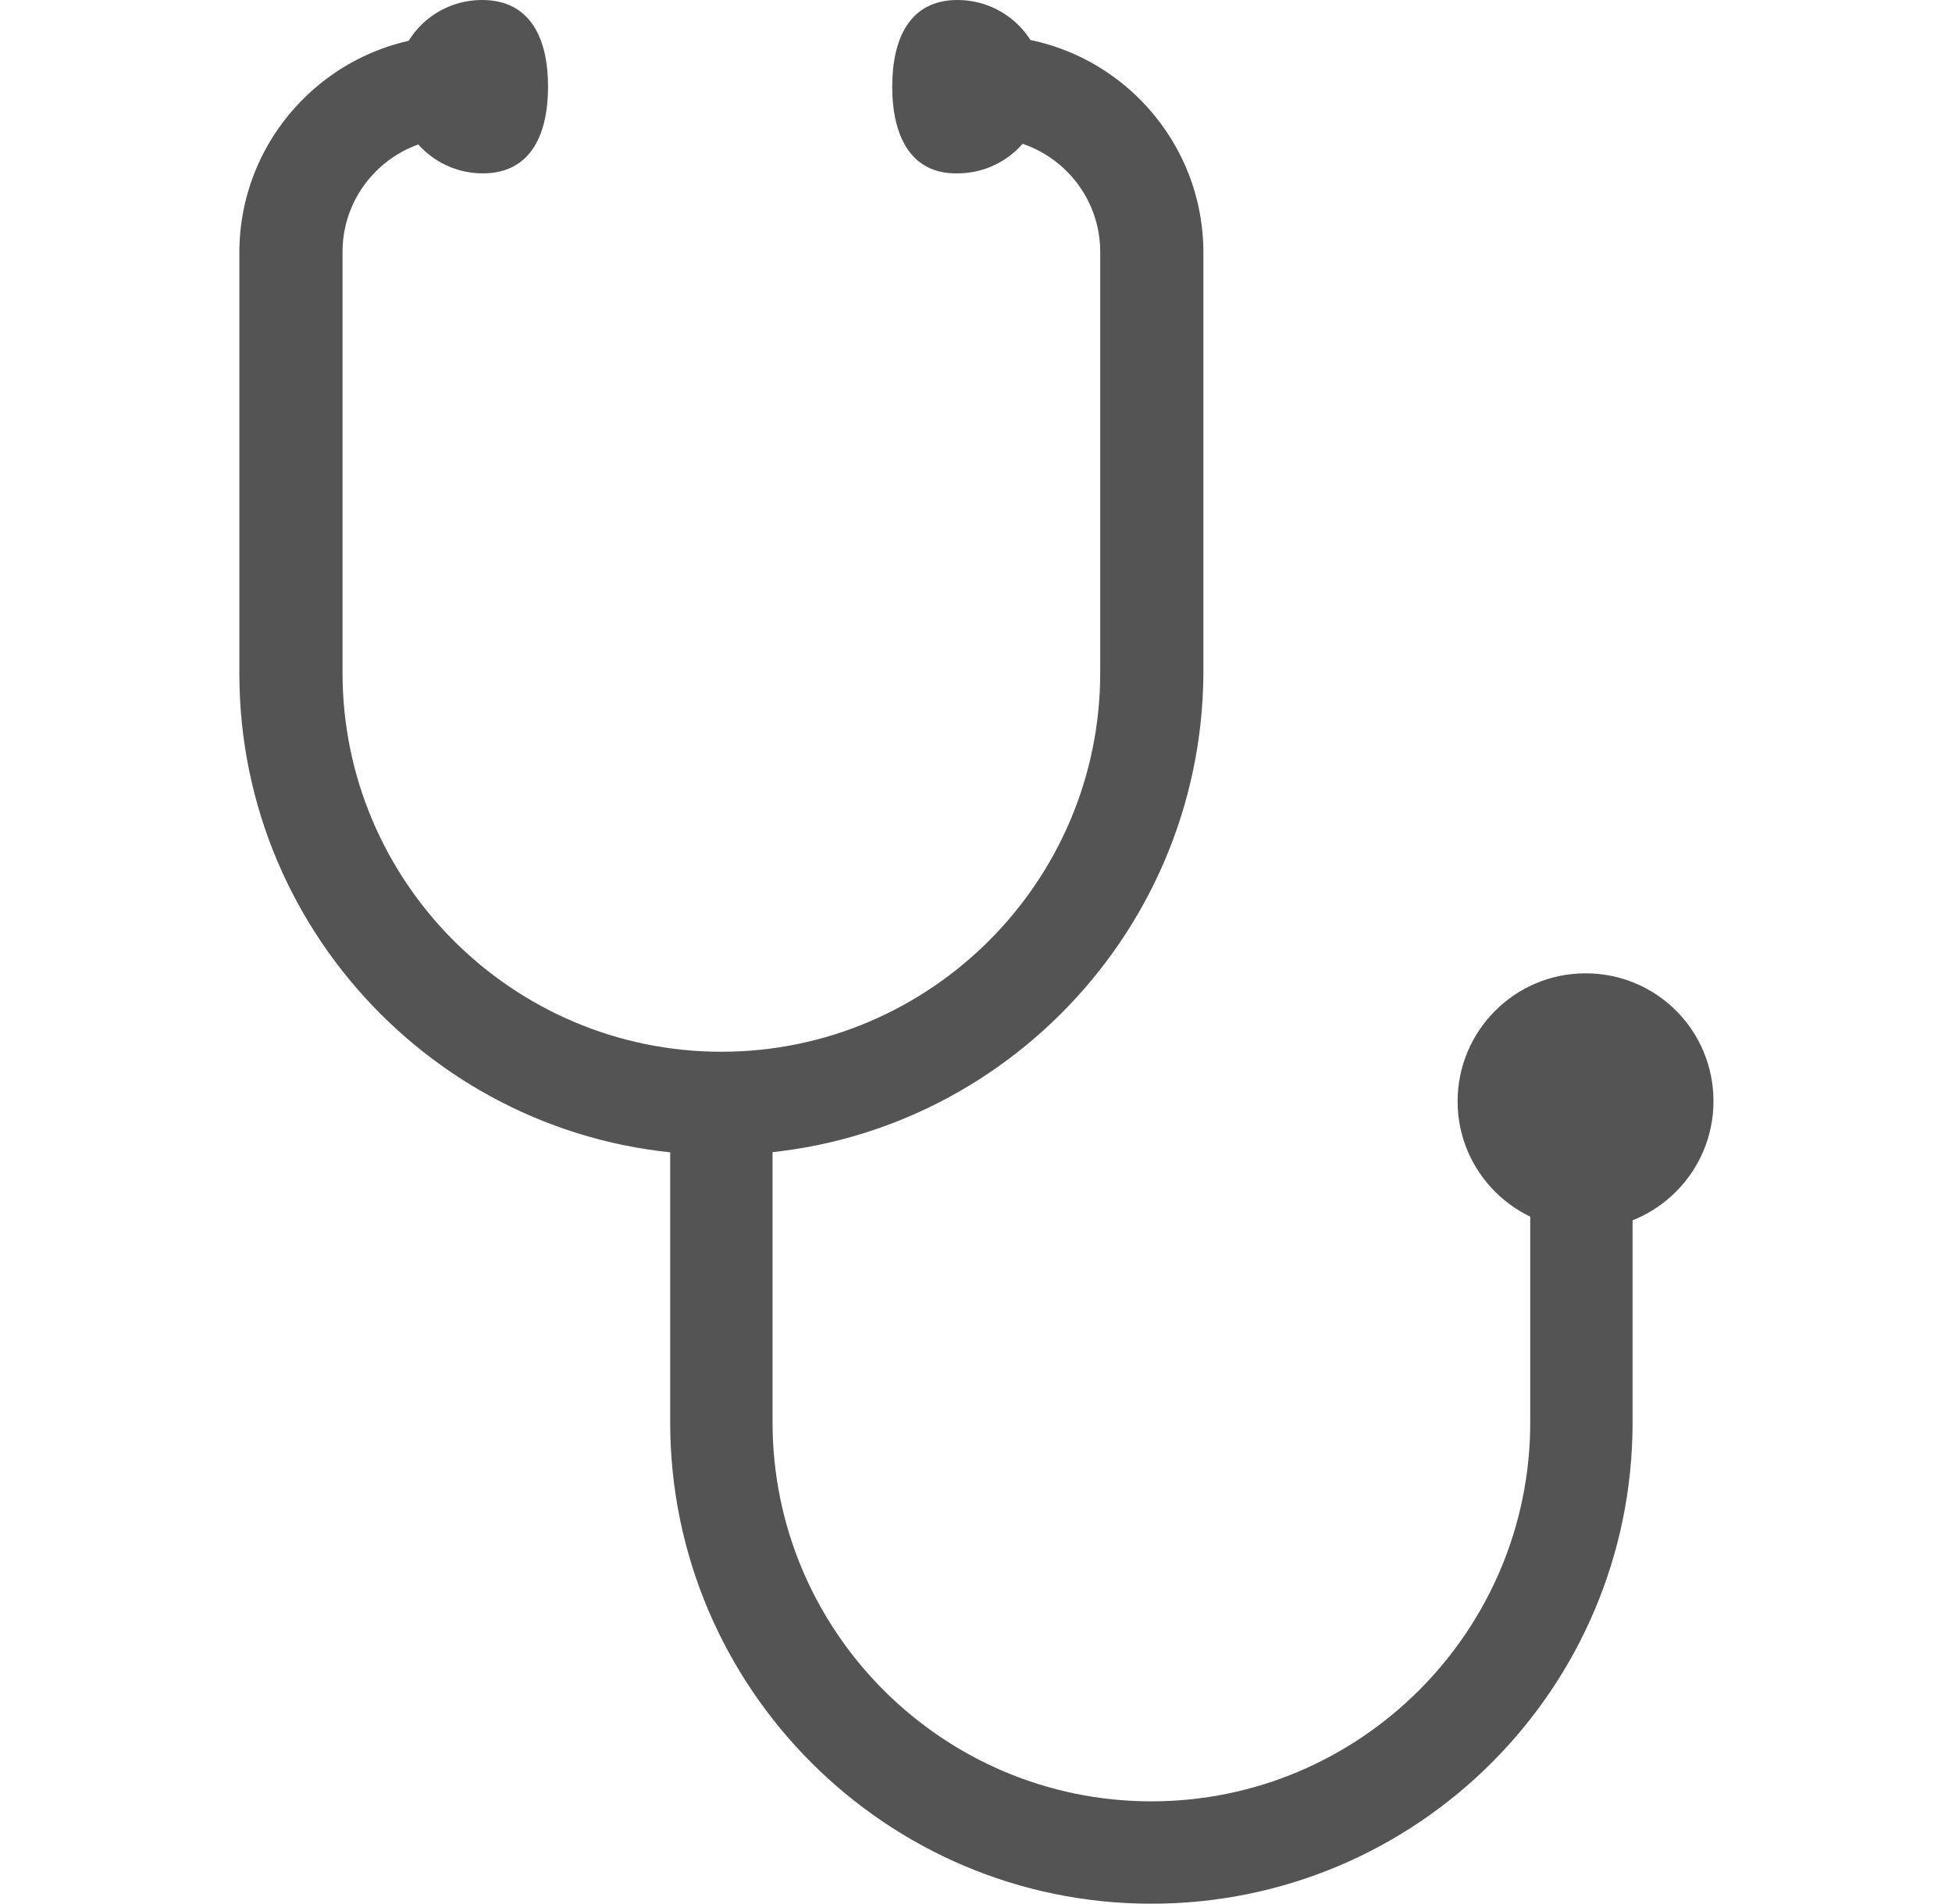
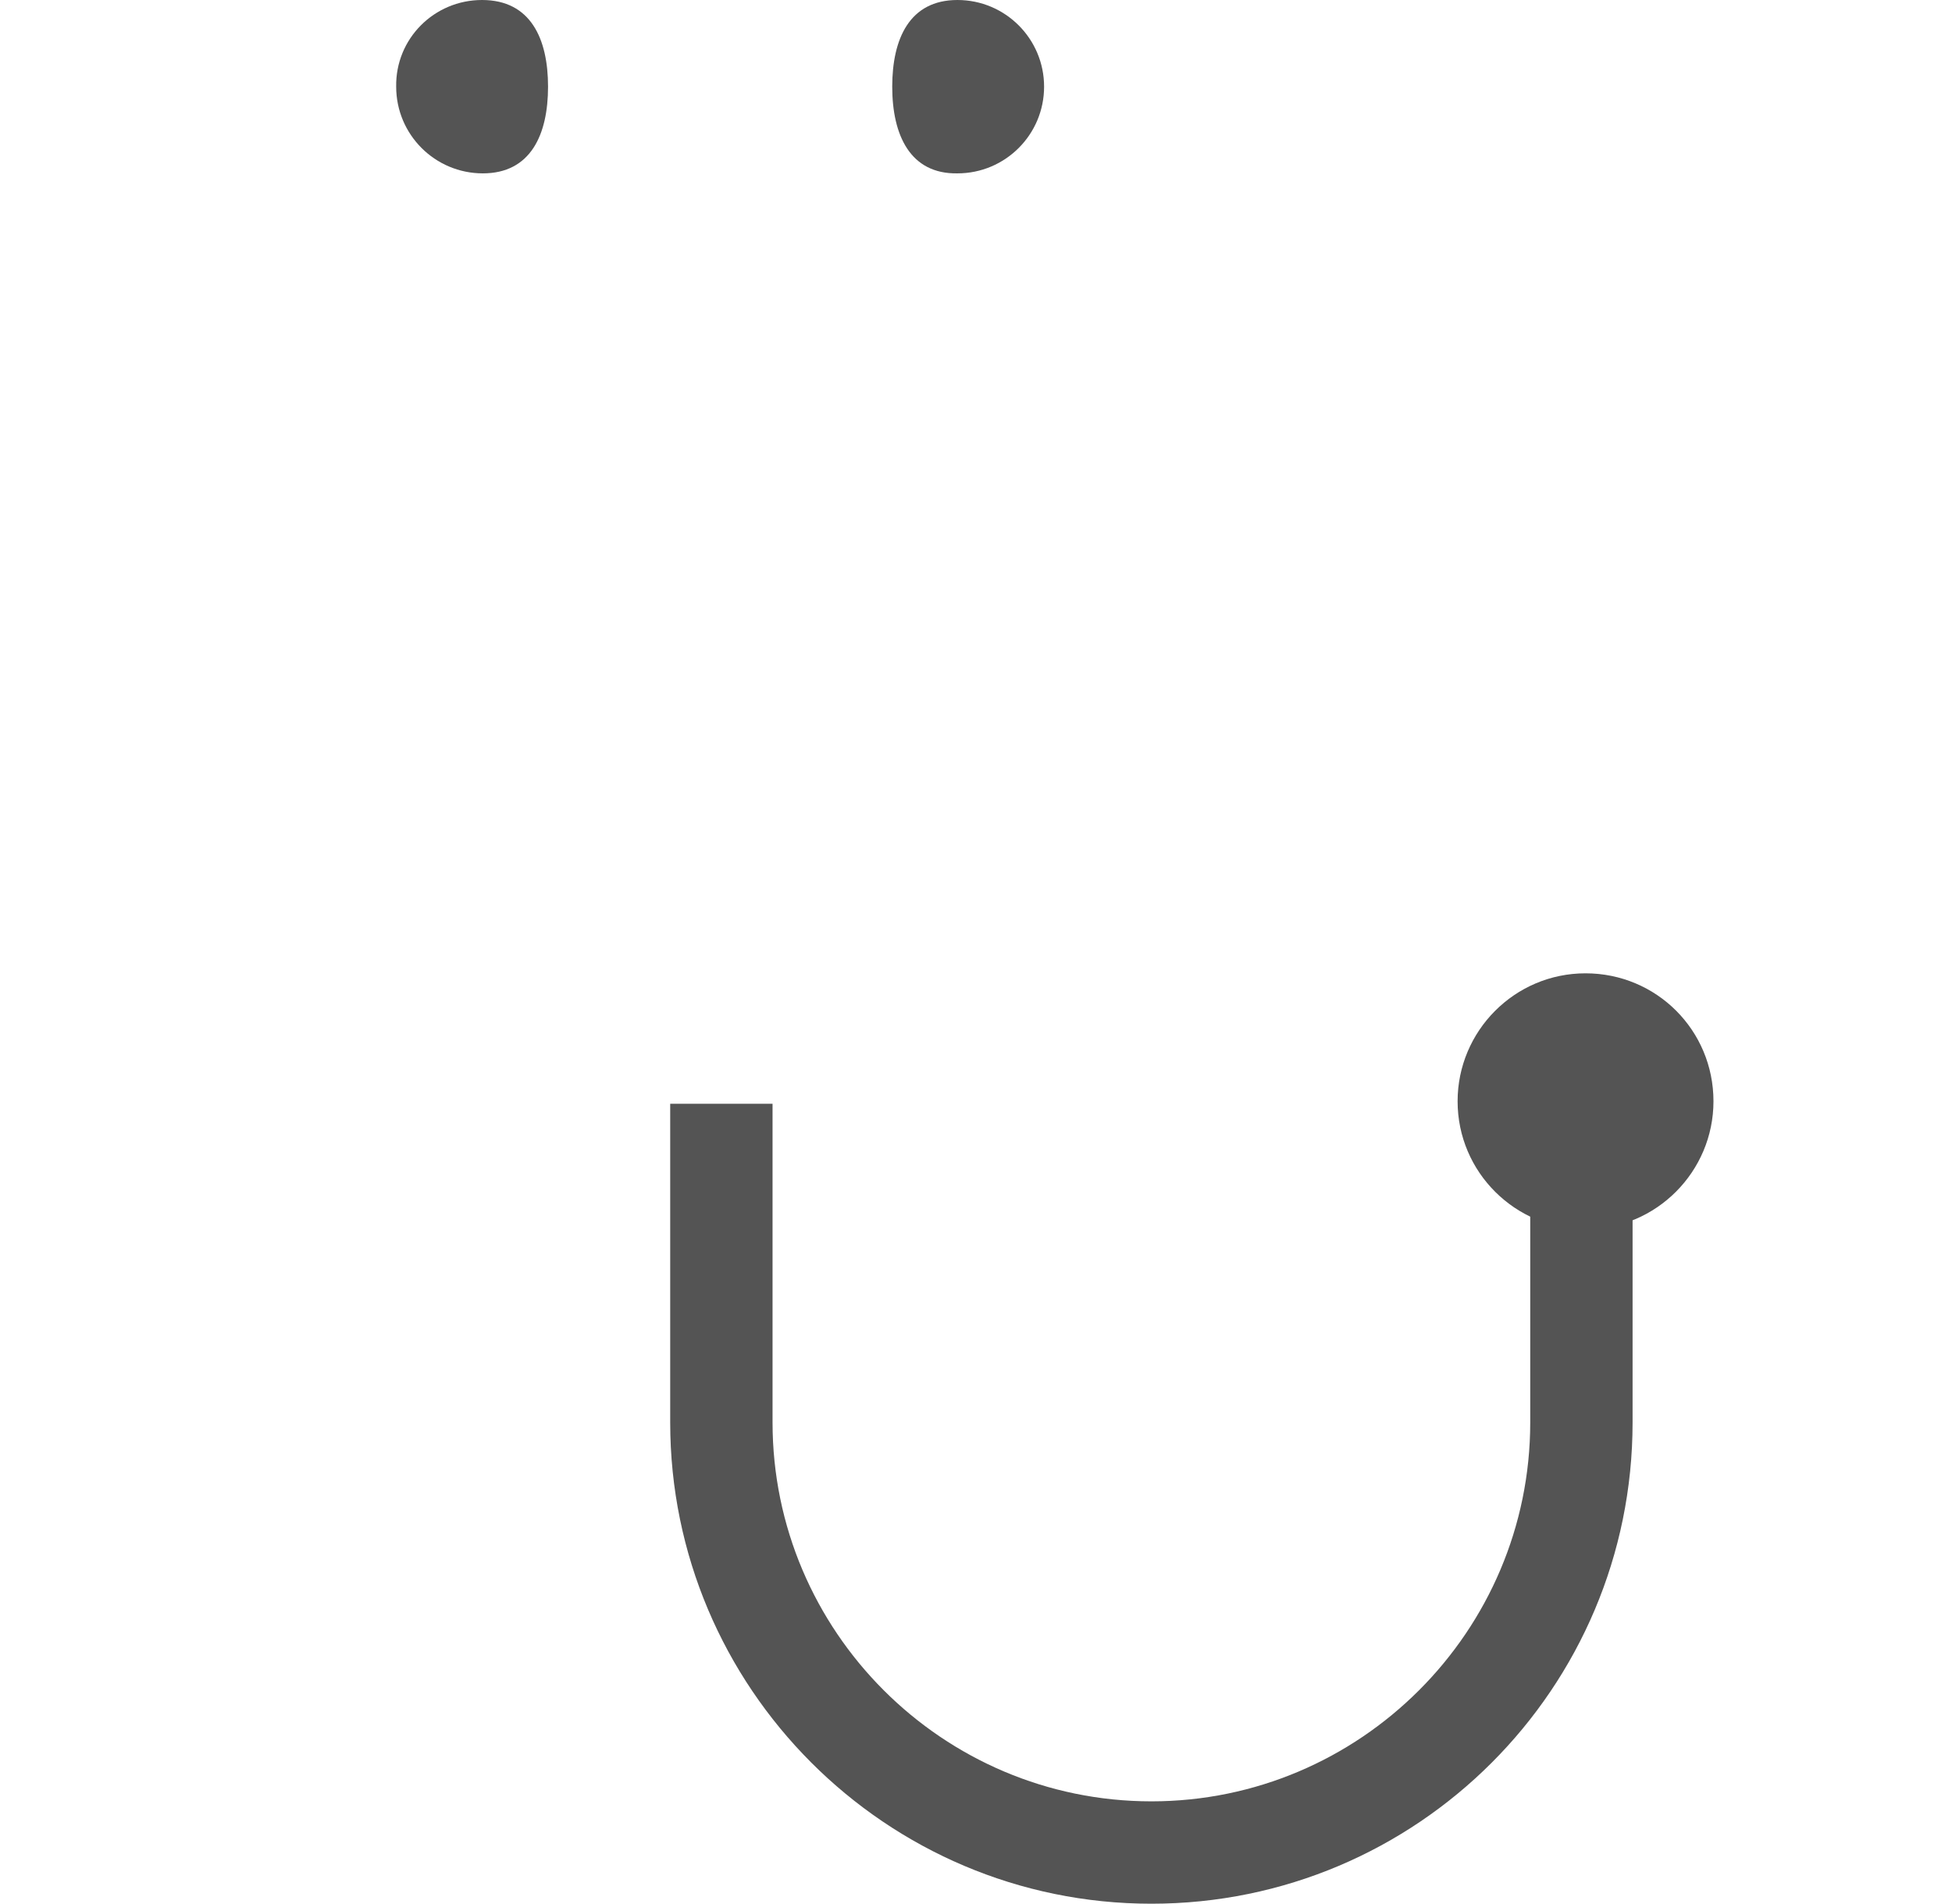
<svg xmlns="http://www.w3.org/2000/svg" version="1.0" id="Layer_1" x="0px" y="0px" viewBox="0 0 236.5 230.6" style="enable-background:new 0 0 236.5 230.6;" xml:space="preserve">
  <style type="text/css">
	.st0{display:none;}
	.st1{display:inline;}
	.st2{fill:#00005B;}
	.st3{fill:#9999FF;}
	.st4{fill:#545454;}
</style>
  <g id="Layer_2_1_-8" class="st0">
    <g id="Surfaces" class="st1">
      <g id="Video_Audio_Surface">
        <g id="Outline_no_shadow-3">
          <path id="path2194" class="st2" d="M41.9,0h152.8c23.1,0,41.9,18.7,41.9,41.8c0,0,0,0,0,0.1v146.8c0,23.1-18.7,41.9-41.8,41.9      c0,0,0,0-0.1,0H41.9C18.8,230.6,0,211.9,0,188.8c0,0,0,0,0-0.1V41.9C0,18.8,18.7,0,41.9,0C41.8,0,41.9,0,41.9,0z" />
        </g>
      </g>
    </g>
    <g id="Outlined_Mnemonics_Logos" class="st1">
      <g id="Ae">
        <path id="path2199" class="st3" d="M95,138H58.4l-7.5,23.3c-0.2,0.9-1,1.5-1.9,1.4H30.5c-1.1,0-1.4-0.6-1.1-1.8l31.7-91     c0.3-1,0.6-1.9,1-3.1c0.4-2.1,0.6-4.3,0.6-6.4c-0.1-0.5,0.3-1,0.8-1.1H89c0.7,0,1.2,0.3,1.3,0.8l36,101c0.3,1.1,0,1.6-1,1.6     h-20.6c-0.7,0.1-1.4-0.4-1.6-1.1L95,138z M64.1,118.4h25c-0.6-2.1-1.4-4.5-2.3-7.1s-1.8-5.5-2.7-8.5c-0.9-3-1.9-6-2.9-9.1     c-1-3.1-1.9-5.9-2.7-8.8c-0.8-2.9-1.5-5.3-2.2-7.7h-0.2c-0.9,4.3-2,8.5-3.4,12.7c-1.5,4.7-3,9.7-4.5,14.6     C67.1,109.6,65.5,114.2,64.1,118.4L64.1,118.4z" />
        <path id="path2201" class="st3" d="M184.7,128.9h-31.2c0.4,3.1,1.4,6.1,3.1,8.8c1.7,2.7,4.3,4.7,7.2,5.9c4,1.7,8.3,2.5,12.6,2.5     c3.4-0.1,6.9-0.4,10.2-1.1c3-0.4,6-1.2,8.8-2.3c0.5-0.4,0.8-0.2,0.8,0.8v15.1c0,0.4-0.1,0.8-0.2,1.2c-0.2,0.3-0.4,0.5-0.7,0.7     c-3.1,1.4-6.5,2.4-9.9,3c-4.6,0.9-9.3,1.3-14,1.2c-7.5,0-13.8-1.2-18.9-3.4c-4.8-2.1-9.1-5.3-12.4-9.4c-3.1-3.8-5.4-8.2-6.8-13     c-2.9-9.8-2.8-20.3,0.4-30.1c1.6-4.9,4.1-9.5,7.4-13.5c3.3-3.9,7.3-7.1,11.9-9.4c4.6-2.3,10.1-3.1,16.5-3.1     c5.3-0.1,10.5,0.9,15.3,3.1c4,1.8,7.6,4.5,10.3,7.9c2.6,3.4,4.6,7.2,5.9,11.2c1.2,3.9,1.9,7.9,1.9,12c0,2.4-0.1,4.4-0.2,6.3     s-0.3,3.2-0.4,4.1c-0.1,0.7-0.7,1.2-1.4,1.3c-0.6,0-1.7,0.1-3.2,0.2c-1.9,0.2-3.8,0.3-5.7,0.3     C189.6,129.3,187.3,128.9,184.7,128.9L184.7,128.9z M153.4,114.5h20.8c2.6,0,4.4,0,5.6-0.1c0.8-0.1,1.6-0.3,2.3-0.8v-1     c0-1.2-0.2-2.5-0.6-3.6c-1.8-5.5-7-9.2-12.8-9.1c-5.5-0.3-10.6,2.6-13.1,7.5C154.5,109.6,153.7,112,153.4,114.5z" />
      </g>
    </g>
  </g>
  <g>
    <g>
      <g>
        <path class="st4" d="M66.4,10.5c0,5.8-2.1,10.5-7.9,10.5c-5.8,0-10.5-4.7-10.5-10.5C47.9,4.7,52.6,0,58.4,0     C64.3,0,66.4,4.7,66.4,10.5z" />
      </g>
      <g>
        <path class="st4" d="M108.1,10.5c0-5.8,2.1-10.5,7.9-10.5c5.8,0,10.5,4.7,10.5,10.5c0,5.8-4.7,10.5-10.5,10.5     C110.3,21.1,108.1,16.4,108.1,10.5z" />
      </g>
    </g>
    <g>
-       <path class="st4" d="M87.3,139.9c-32.2,0-58.3-26.2-58.3-58.3v-51c0-14.5,11.8-26.3,26.3-26.3v12.4c-7.6,0-13.8,6.2-13.8,13.8v51    c0,25.3,20.6,45.9,45.9,45.9c25.3,0,45.9-20.6,45.9-45.9v-51c0-7.6-6.2-13.8-13.8-13.8V4.3c14.5,0,26.3,11.8,26.3,26.3v51    C145.6,113.8,119.4,139.9,87.3,139.9z" />
-     </g>
+       </g>
    <g>
      <path class="st4" d="M139.5,230.6c-32.2,0-58.3-26.2-58.3-58.3v-38.6h12.4v38.6c0,25.3,20.6,45.9,45.9,45.9    c25.3,0,45.9-20.6,45.9-45.9v-38.6h12.4v38.6C197.8,204.5,171.7,230.6,139.5,230.6z" />
    </g>
    <g>
      <path class="st4" d="M207.6,133.4c0,8.5-6.9,15.5-15.5,15.5c-8.5,0-15.5-6.9-15.5-15.5c0-8.5,6.9-15.5,15.5-15.5    C200.7,117.9,207.6,124.8,207.6,133.4z" />
-       <path class="st4" d="M199,133.4c0,3.8-3.1,6.8-6.8,6.8c-3.8,0-6.8-3.1-6.8-6.8c0-3.8,3.1-6.8,6.8-6.8    C195.9,126.6,199,129.6,199,133.4z" />
    </g>
  </g>
</svg>